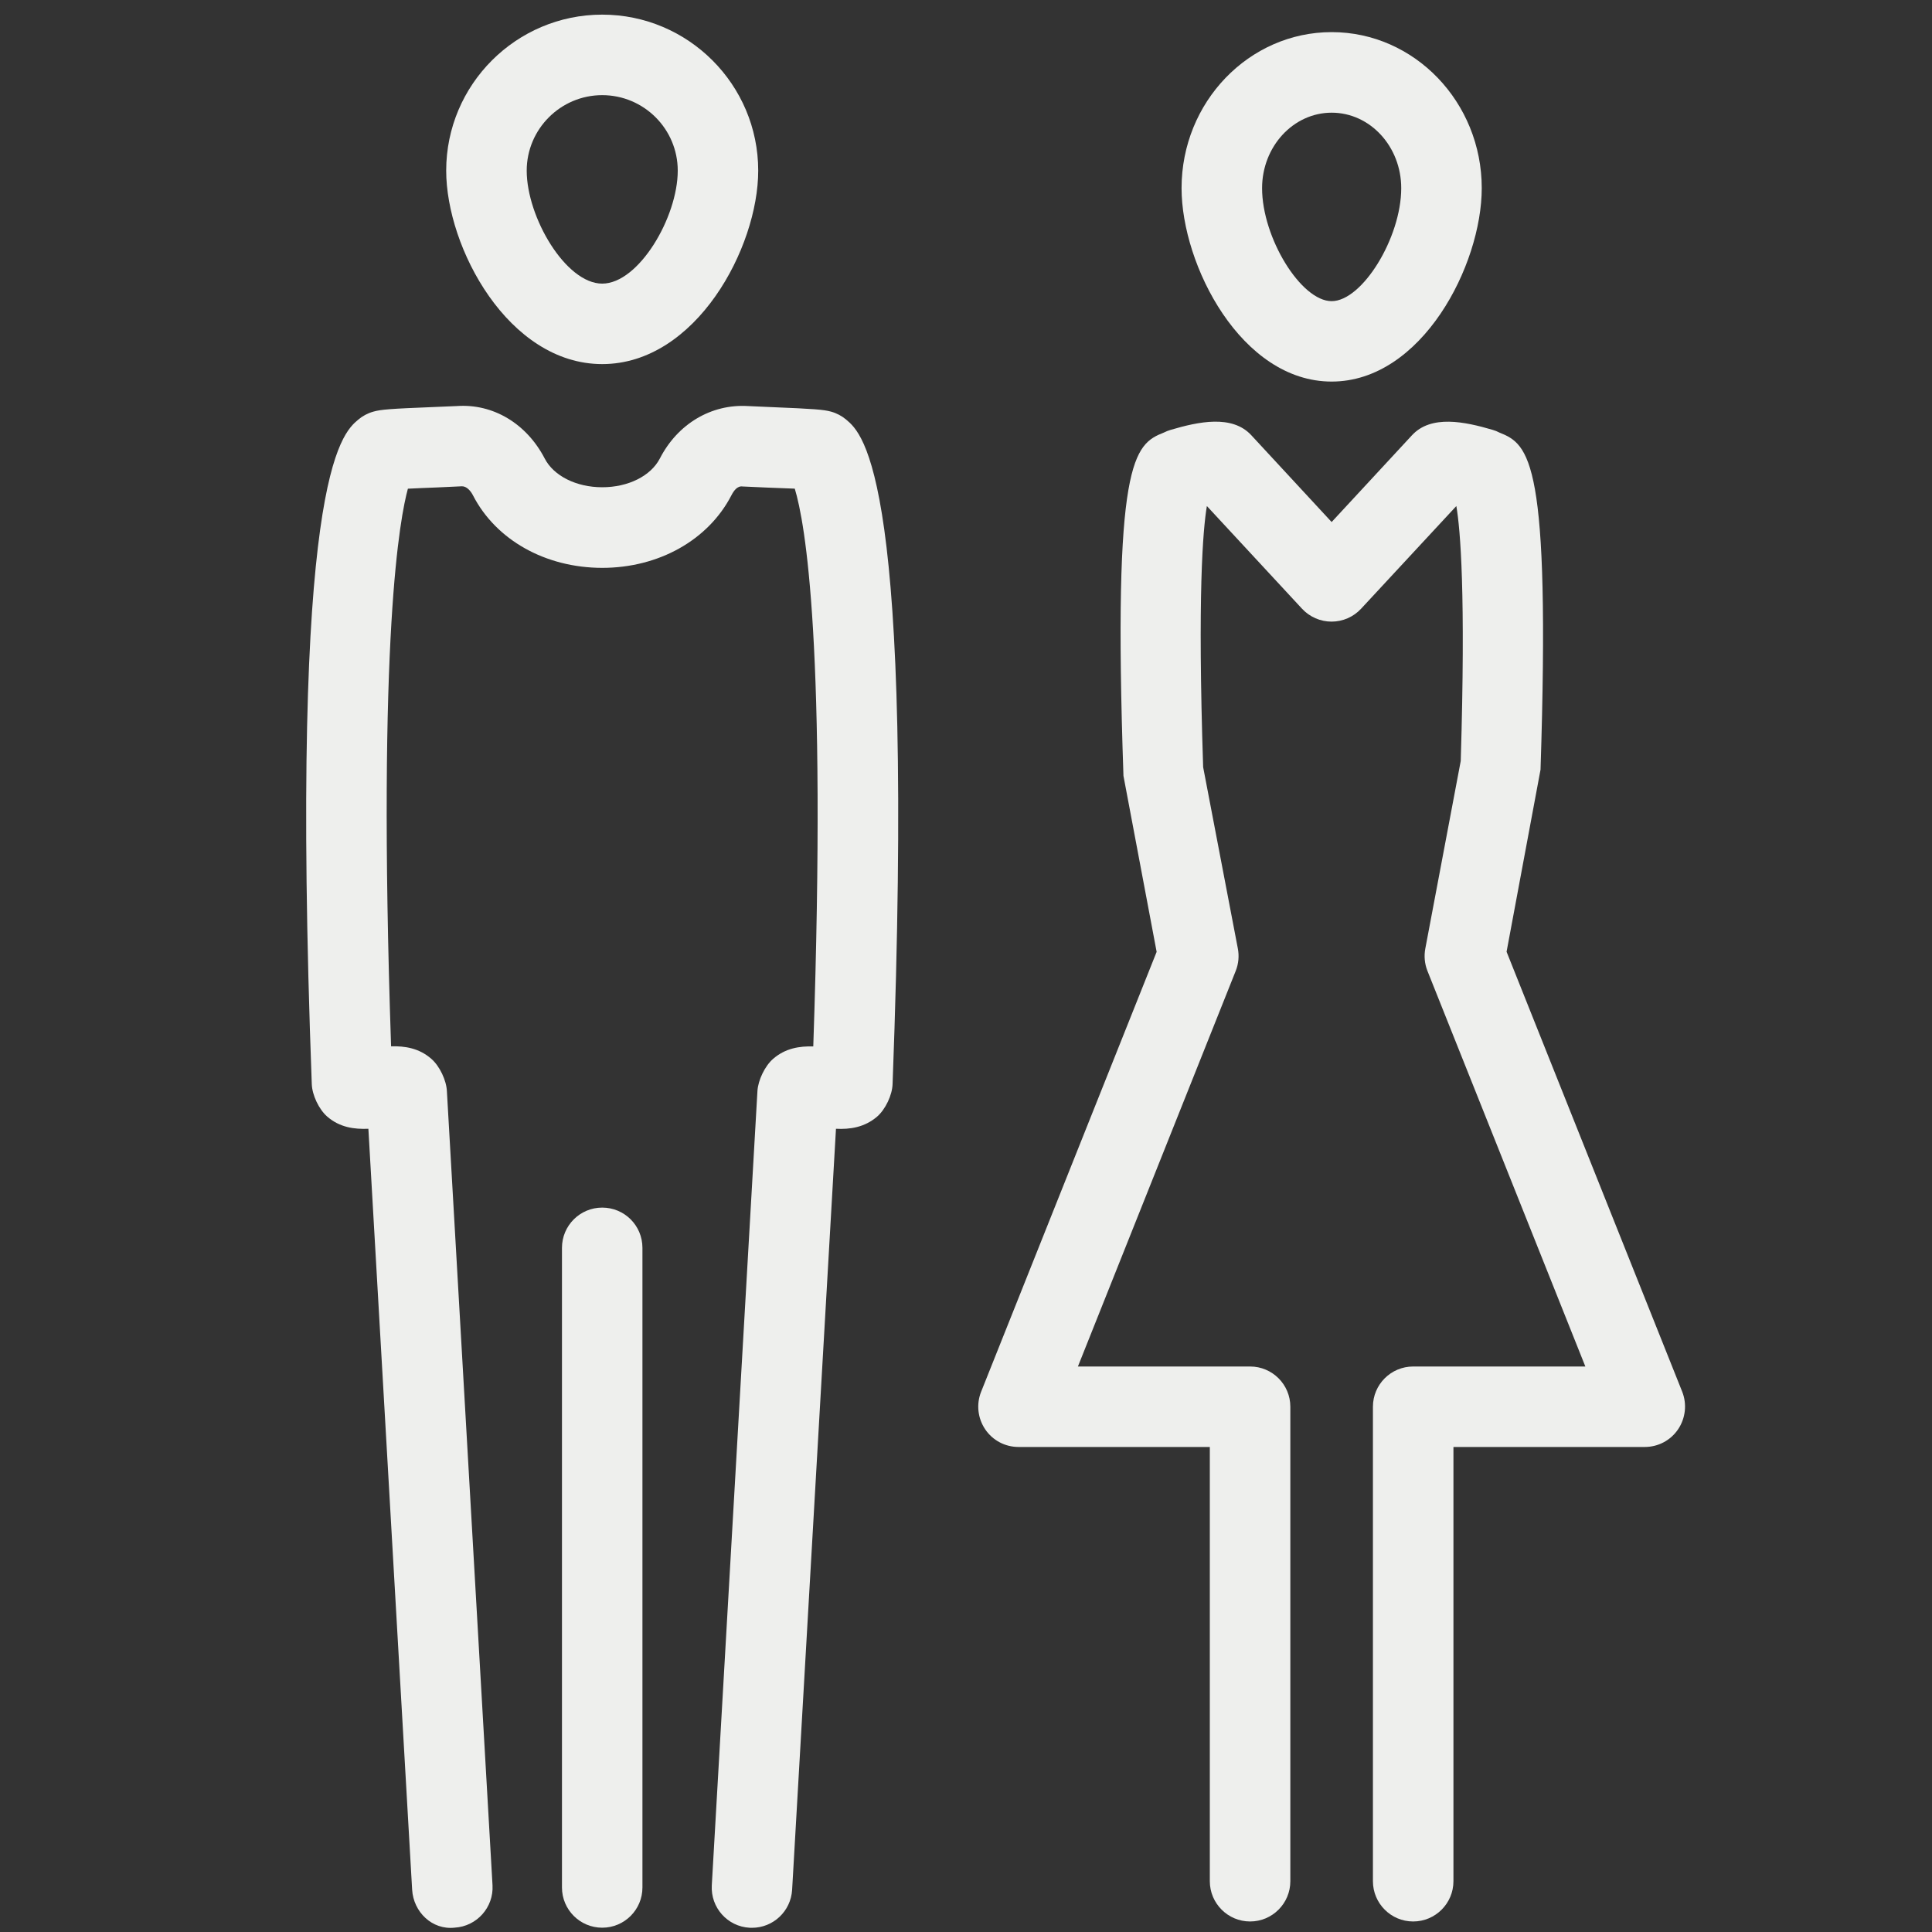
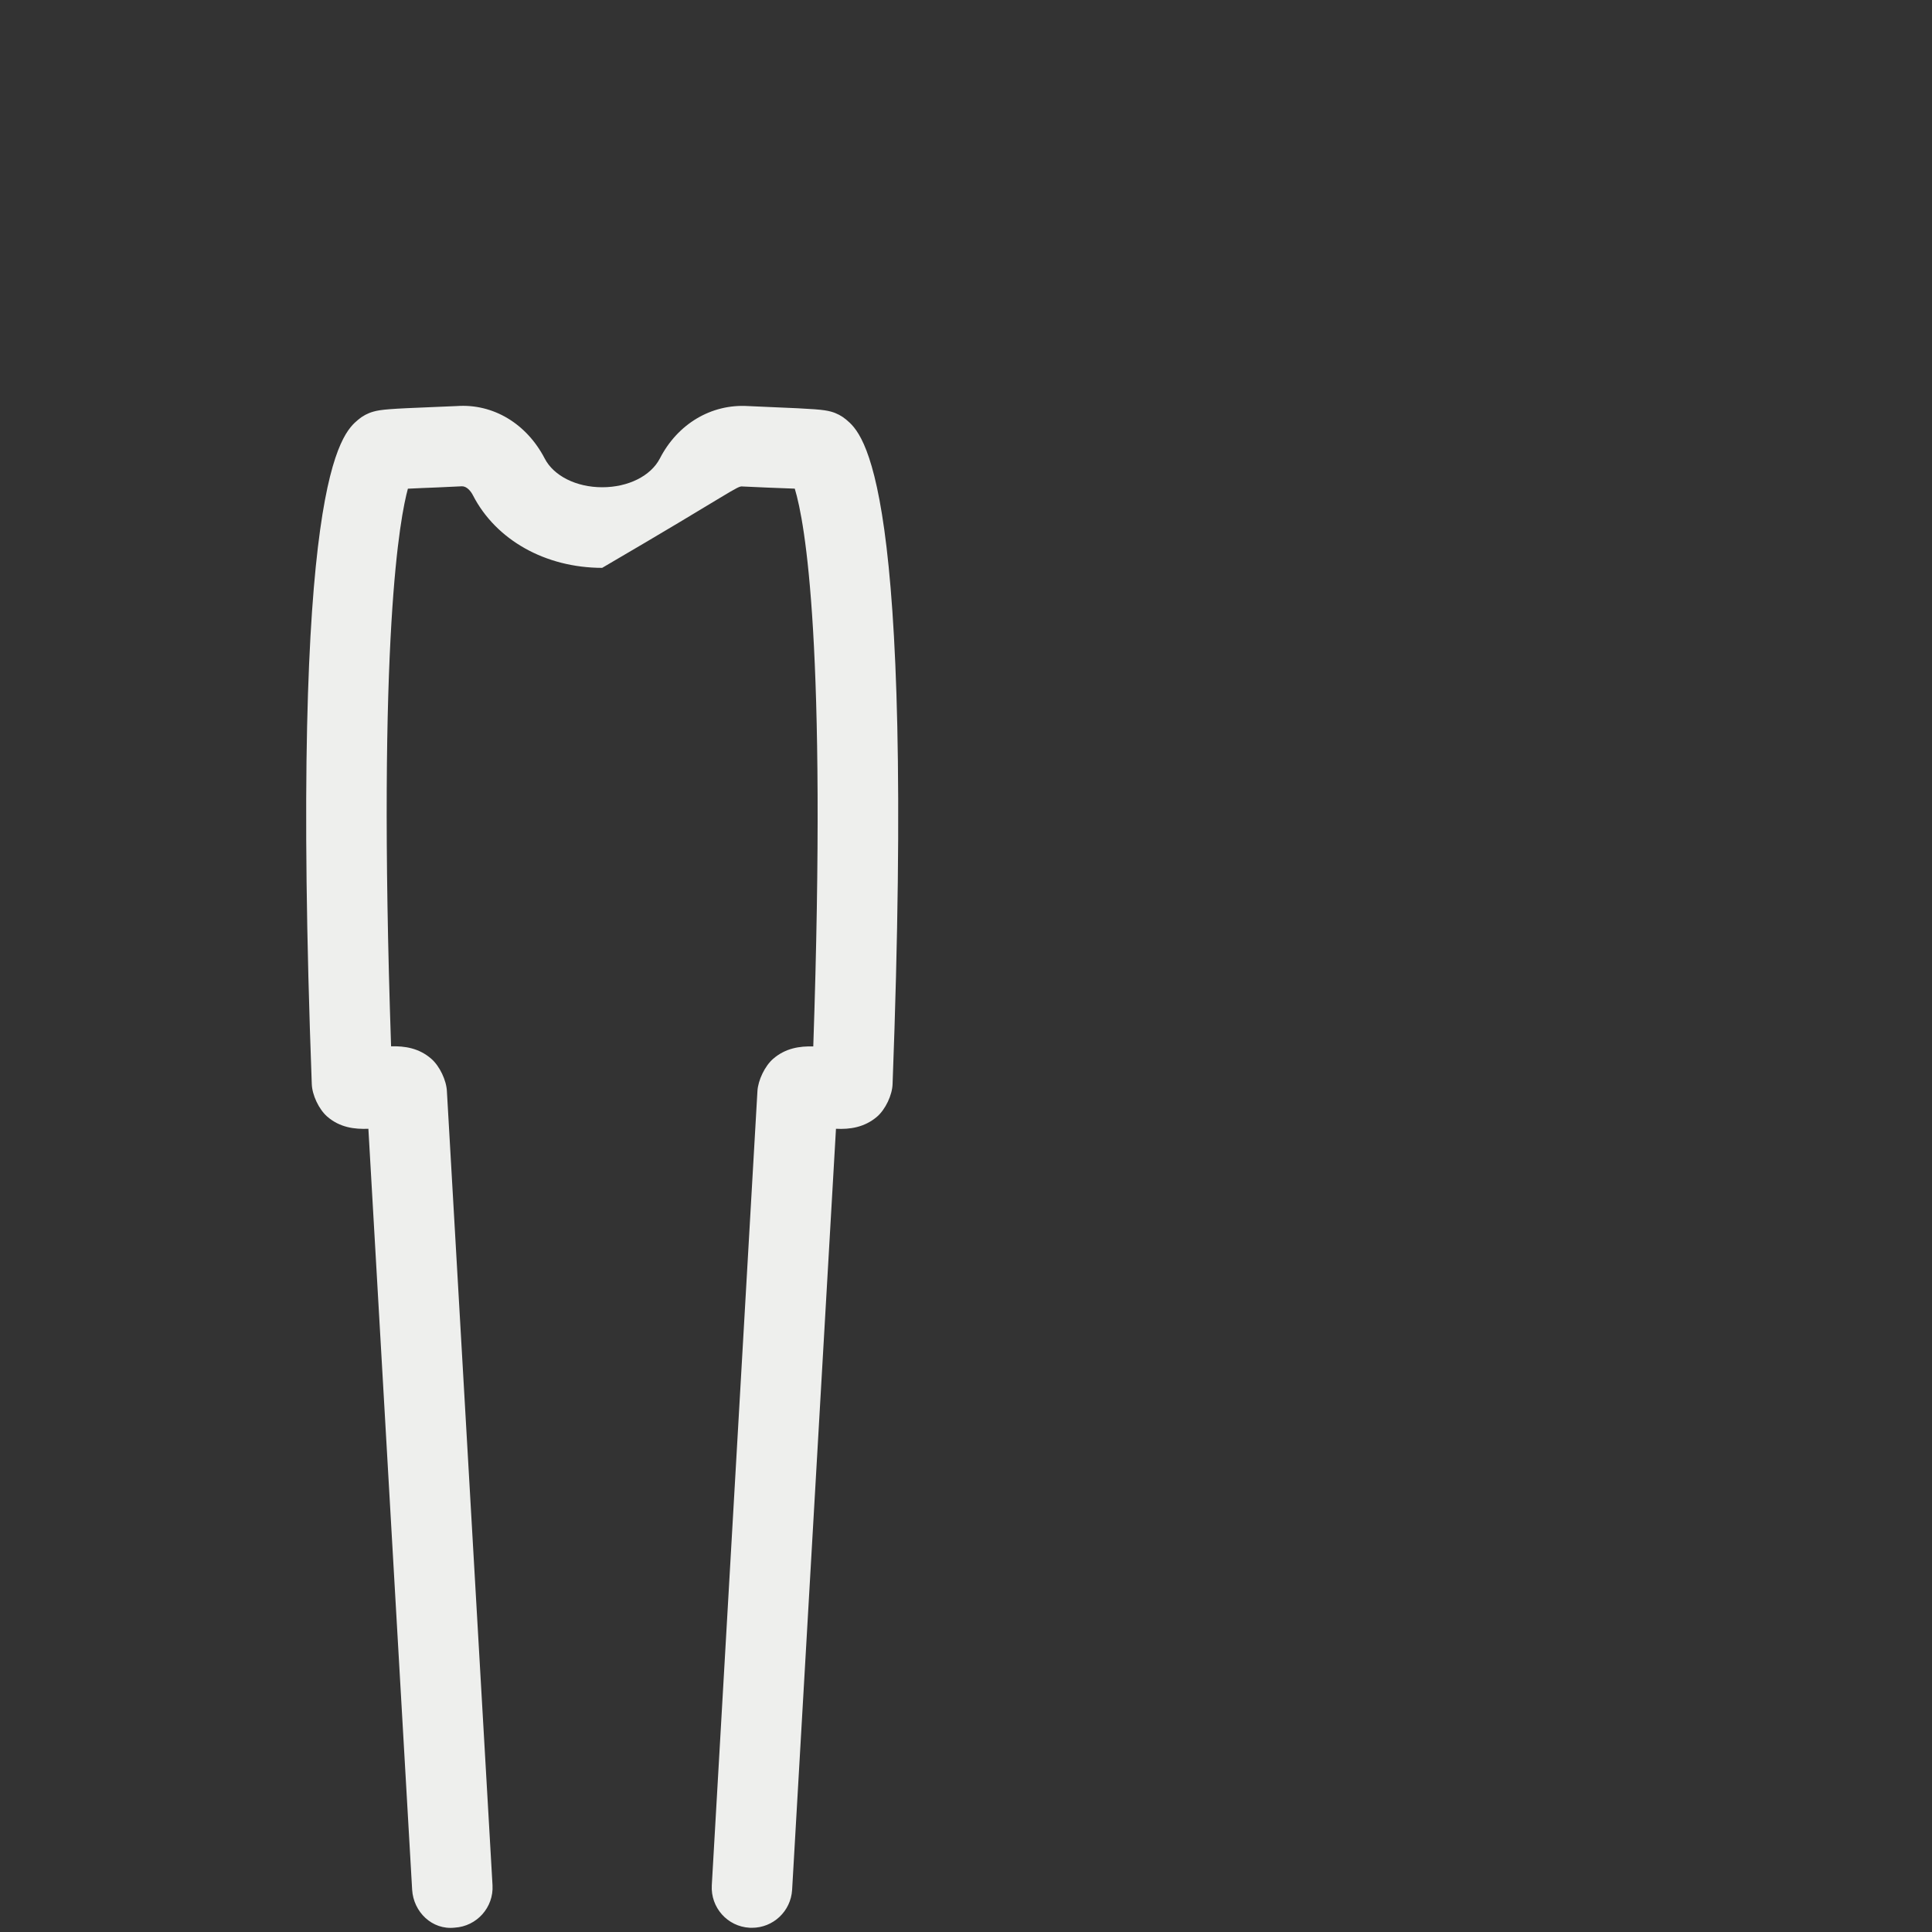
<svg xmlns="http://www.w3.org/2000/svg" width="40" height="40" viewBox="0 0 40 40" fill="none">
  <rect x="0" y="0" width="40" height="40" fill="#333333" stroke="none" />
-   <path d="M34.828 28.813L31.192 19.705L31.895 15.935C32.103 9.517 31.663 9.202 31.042 8.955C31 8.933 30.952 8.913 30.905 8.9C30.327 8.73 29.63 8.582 29.233 9.012L27.57 10.808L25.908 9.012C25.51 8.58 24.813 8.73 24.237 8.9C24.19 8.913 24.142 8.933 24.098 8.955C23.477 9.2 23.035 9.515 23.26 16.063L23.947 19.707L20.313 28.815C20.21 29.072 20.243 29.363 20.397 29.592C20.552 29.822 20.81 29.958 21.087 29.958H25.048V38.948C25.048 39.408 25.422 39.782 25.882 39.782C26.342 39.782 26.715 39.408 26.715 38.948V29.125C26.715 28.665 26.342 28.292 25.882 28.292H22.317L25.585 20.1C25.643 19.953 25.658 19.792 25.628 19.637L24.91 15.883C24.792 12.303 24.905 10.965 24.987 10.477L26.957 12.603C27.115 12.773 27.337 12.87 27.568 12.87C27.8 12.87 28.022 12.773 28.18 12.603L30.152 10.477C30.235 10.96 30.348 12.277 30.243 15.755L29.51 19.637C29.48 19.792 29.495 19.953 29.553 20.1L32.823 28.292H29.258C28.798 28.292 28.425 28.665 28.425 29.125V38.948C28.425 39.408 28.798 39.782 29.258 39.782C29.718 39.782 30.092 39.408 30.092 38.948V29.958H34.053C34.33 29.958 34.588 29.822 34.743 29.592C34.898 29.362 34.93 29.07 34.828 28.813Z" fill="#EEEFED" />
-   <path d="M12.468 25.002C12.008 25.002 11.635 25.375 11.635 25.835V39.078C11.635 39.538 12.008 39.911 12.468 39.911C12.928 39.911 13.301 39.538 13.301 39.078V25.835C13.301 25.373 12.928 25.002 12.468 25.002Z" fill="#EEEFED" />
-   <path d="M12.468 7.538C14.41 7.538 15.698 5.128 15.698 3.533C15.698 1.753 14.25 0.303 12.468 0.303C10.687 0.303 9.238 1.752 9.238 3.533C9.238 5.127 10.527 7.538 12.468 7.538ZM12.468 1.97C13.33 1.97 14.032 2.67 14.032 3.533C14.032 4.5 13.223 5.872 12.468 5.872C11.713 5.872 10.905 4.498 10.905 3.533C10.905 2.672 11.607 1.97 12.468 1.97Z" fill="#EEEFED" />
-   <path d="M27.57 7.9C29.438 7.9 30.678 5.49 30.678 3.895C30.678 2.115 29.285 0.665 27.571 0.665C25.858 0.665 24.463 2.113 24.463 3.895C24.463 5.49 25.701 7.9 27.57 7.9ZM27.571 2.333C28.366 2.333 29.011 3.033 29.011 3.896C29.011 4.923 28.203 6.235 27.57 6.235C26.936 6.235 26.13 4.923 26.13 3.896C26.13 3.035 26.775 2.333 27.571 2.333Z" fill="#EEEFED" />
-   <path d="M17.52 8.688C17.43 8.612 17.323 8.555 17.208 8.523C17.052 8.48 16.863 8.465 15.955 8.428L15.483 8.407C14.727 8.362 14.03 8.775 13.662 9.492C13.473 9.855 13.007 10.088 12.468 10.088C11.932 10.088 11.463 9.853 11.277 9.492C10.903 8.773 10.213 8.353 9.455 8.407L8.982 8.427C8.073 8.463 7.885 8.478 7.728 8.523C7.613 8.555 7.507 8.612 7.417 8.688C7.063 8.987 5.987 9.892 6.455 22.443C6.463 22.673 6.602 22.967 6.775 23.118C7.037 23.345 7.34 23.382 7.627 23.37L8.533 39.125C8.56 39.585 8.947 39.962 9.413 39.91C9.872 39.883 10.223 39.49 10.197 39.032L9.253 22.6C9.245 22.37 9.102 22.07 8.928 21.92C8.673 21.698 8.377 21.655 8.097 21.663C7.807 13.113 8.288 10.692 8.445 10.118C8.627 10.108 8.85 10.1 9.048 10.092L9.562 10.068C9.662 10.065 9.748 10.167 9.793 10.257C10.27 11.182 11.293 11.755 12.467 11.757C13.638 11.757 14.663 11.182 15.142 10.257C15.188 10.167 15.263 10.055 15.375 10.072L15.887 10.095C16.077 10.103 16.288 10.112 16.455 10.117C16.67 10.827 17.12 13.343 16.838 21.665C16.555 21.658 16.262 21.7 16.007 21.922C15.837 22.068 15.695 22.365 15.682 22.588L14.737 39.033C14.71 39.492 15.06 39.887 15.52 39.912C15.537 39.913 15.553 39.913 15.568 39.913C16.007 39.913 16.373 39.572 16.4 39.127L17.308 23.37C17.592 23.385 17.898 23.343 18.16 23.118C18.333 22.967 18.473 22.672 18.48 22.443C18.95 9.89 17.873 8.985 17.52 8.688Z" fill="#EEEFED" />
+   <path d="M17.52 8.688C17.43 8.612 17.323 8.555 17.208 8.523C17.052 8.48 16.863 8.465 15.955 8.428L15.483 8.407C14.727 8.362 14.03 8.775 13.662 9.492C13.473 9.855 13.007 10.088 12.468 10.088C11.932 10.088 11.463 9.853 11.277 9.492C10.903 8.773 10.213 8.353 9.455 8.407L8.982 8.427C8.073 8.463 7.885 8.478 7.728 8.523C7.613 8.555 7.507 8.612 7.417 8.688C7.063 8.987 5.987 9.892 6.455 22.443C6.463 22.673 6.602 22.967 6.775 23.118C7.037 23.345 7.34 23.382 7.627 23.37L8.533 39.125C8.56 39.585 8.947 39.962 9.413 39.91C9.872 39.883 10.223 39.49 10.197 39.032L9.253 22.6C9.245 22.37 9.102 22.07 8.928 21.92C8.673 21.698 8.377 21.655 8.097 21.663C7.807 13.113 8.288 10.692 8.445 10.118C8.627 10.108 8.85 10.1 9.048 10.092L9.562 10.068C9.662 10.065 9.748 10.167 9.793 10.257C10.27 11.182 11.293 11.755 12.467 11.757C15.188 10.167 15.263 10.055 15.375 10.072L15.887 10.095C16.077 10.103 16.288 10.112 16.455 10.117C16.67 10.827 17.12 13.343 16.838 21.665C16.555 21.658 16.262 21.7 16.007 21.922C15.837 22.068 15.695 22.365 15.682 22.588L14.737 39.033C14.71 39.492 15.06 39.887 15.52 39.912C15.537 39.913 15.553 39.913 15.568 39.913C16.007 39.913 16.373 39.572 16.4 39.127L17.308 23.37C17.592 23.385 17.898 23.343 18.16 23.118C18.333 22.967 18.473 22.672 18.48 22.443C18.95 9.89 17.873 8.985 17.52 8.688Z" fill="#EEEFED" />
</svg>